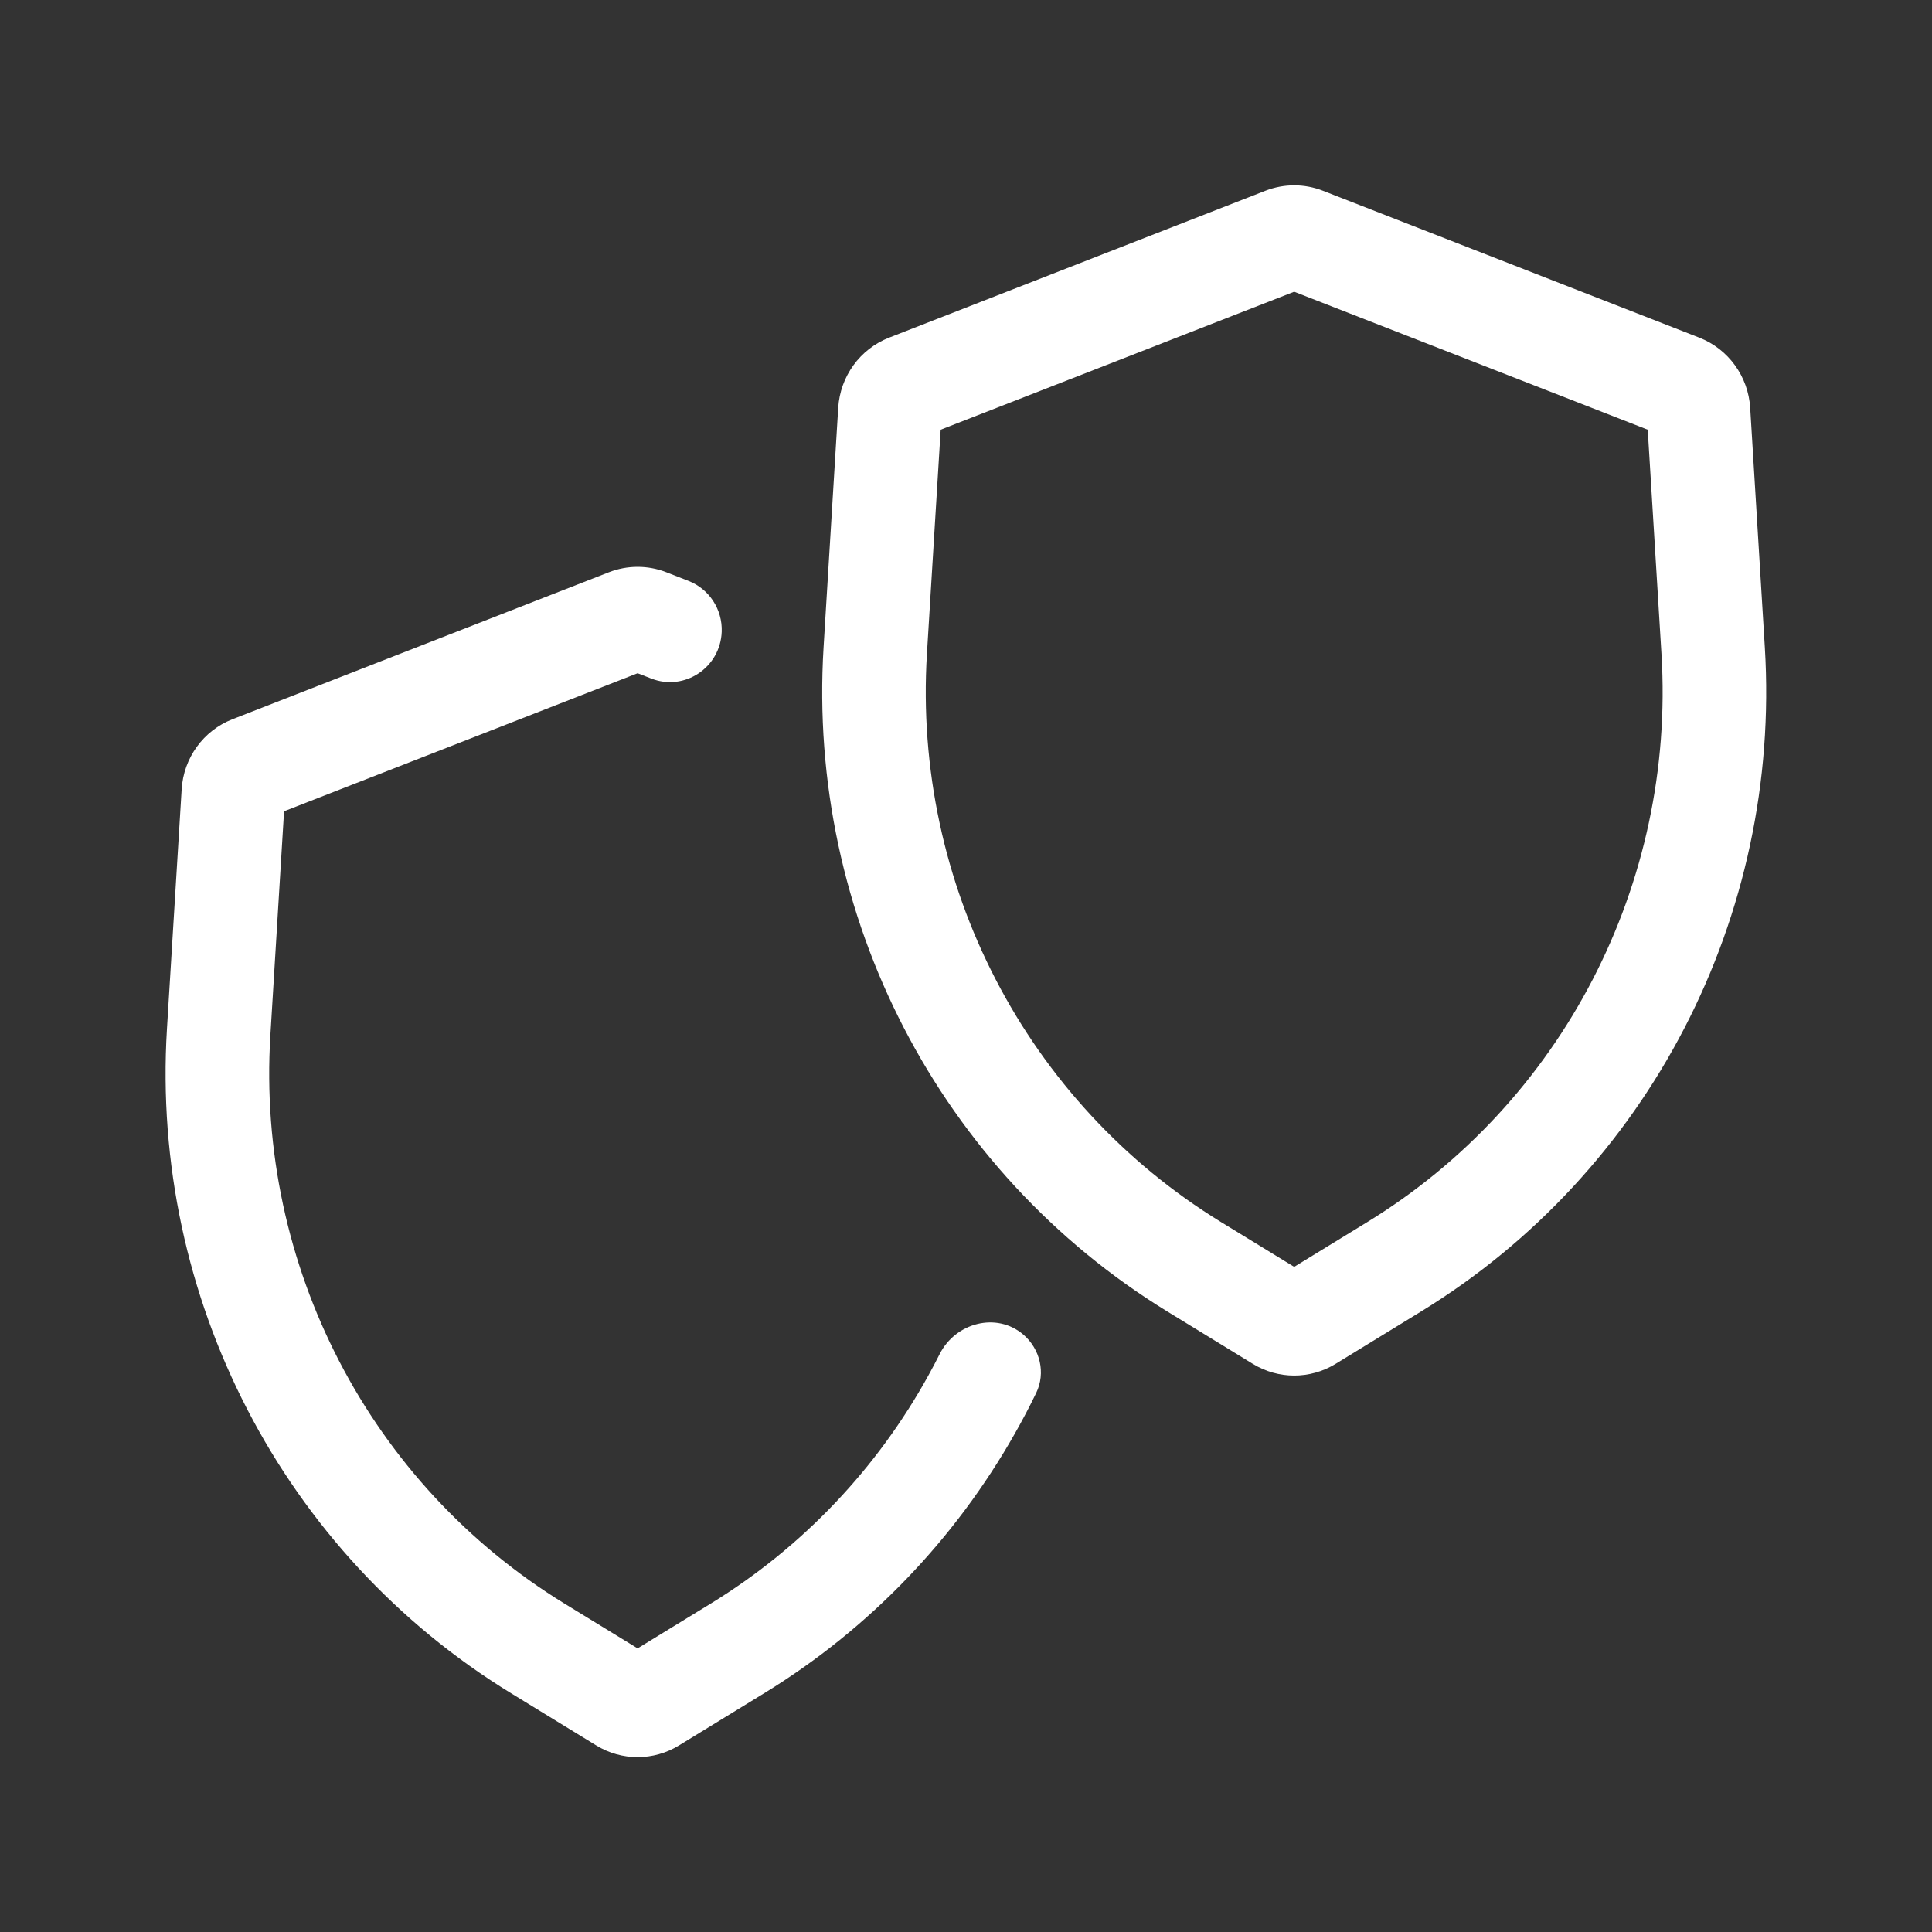
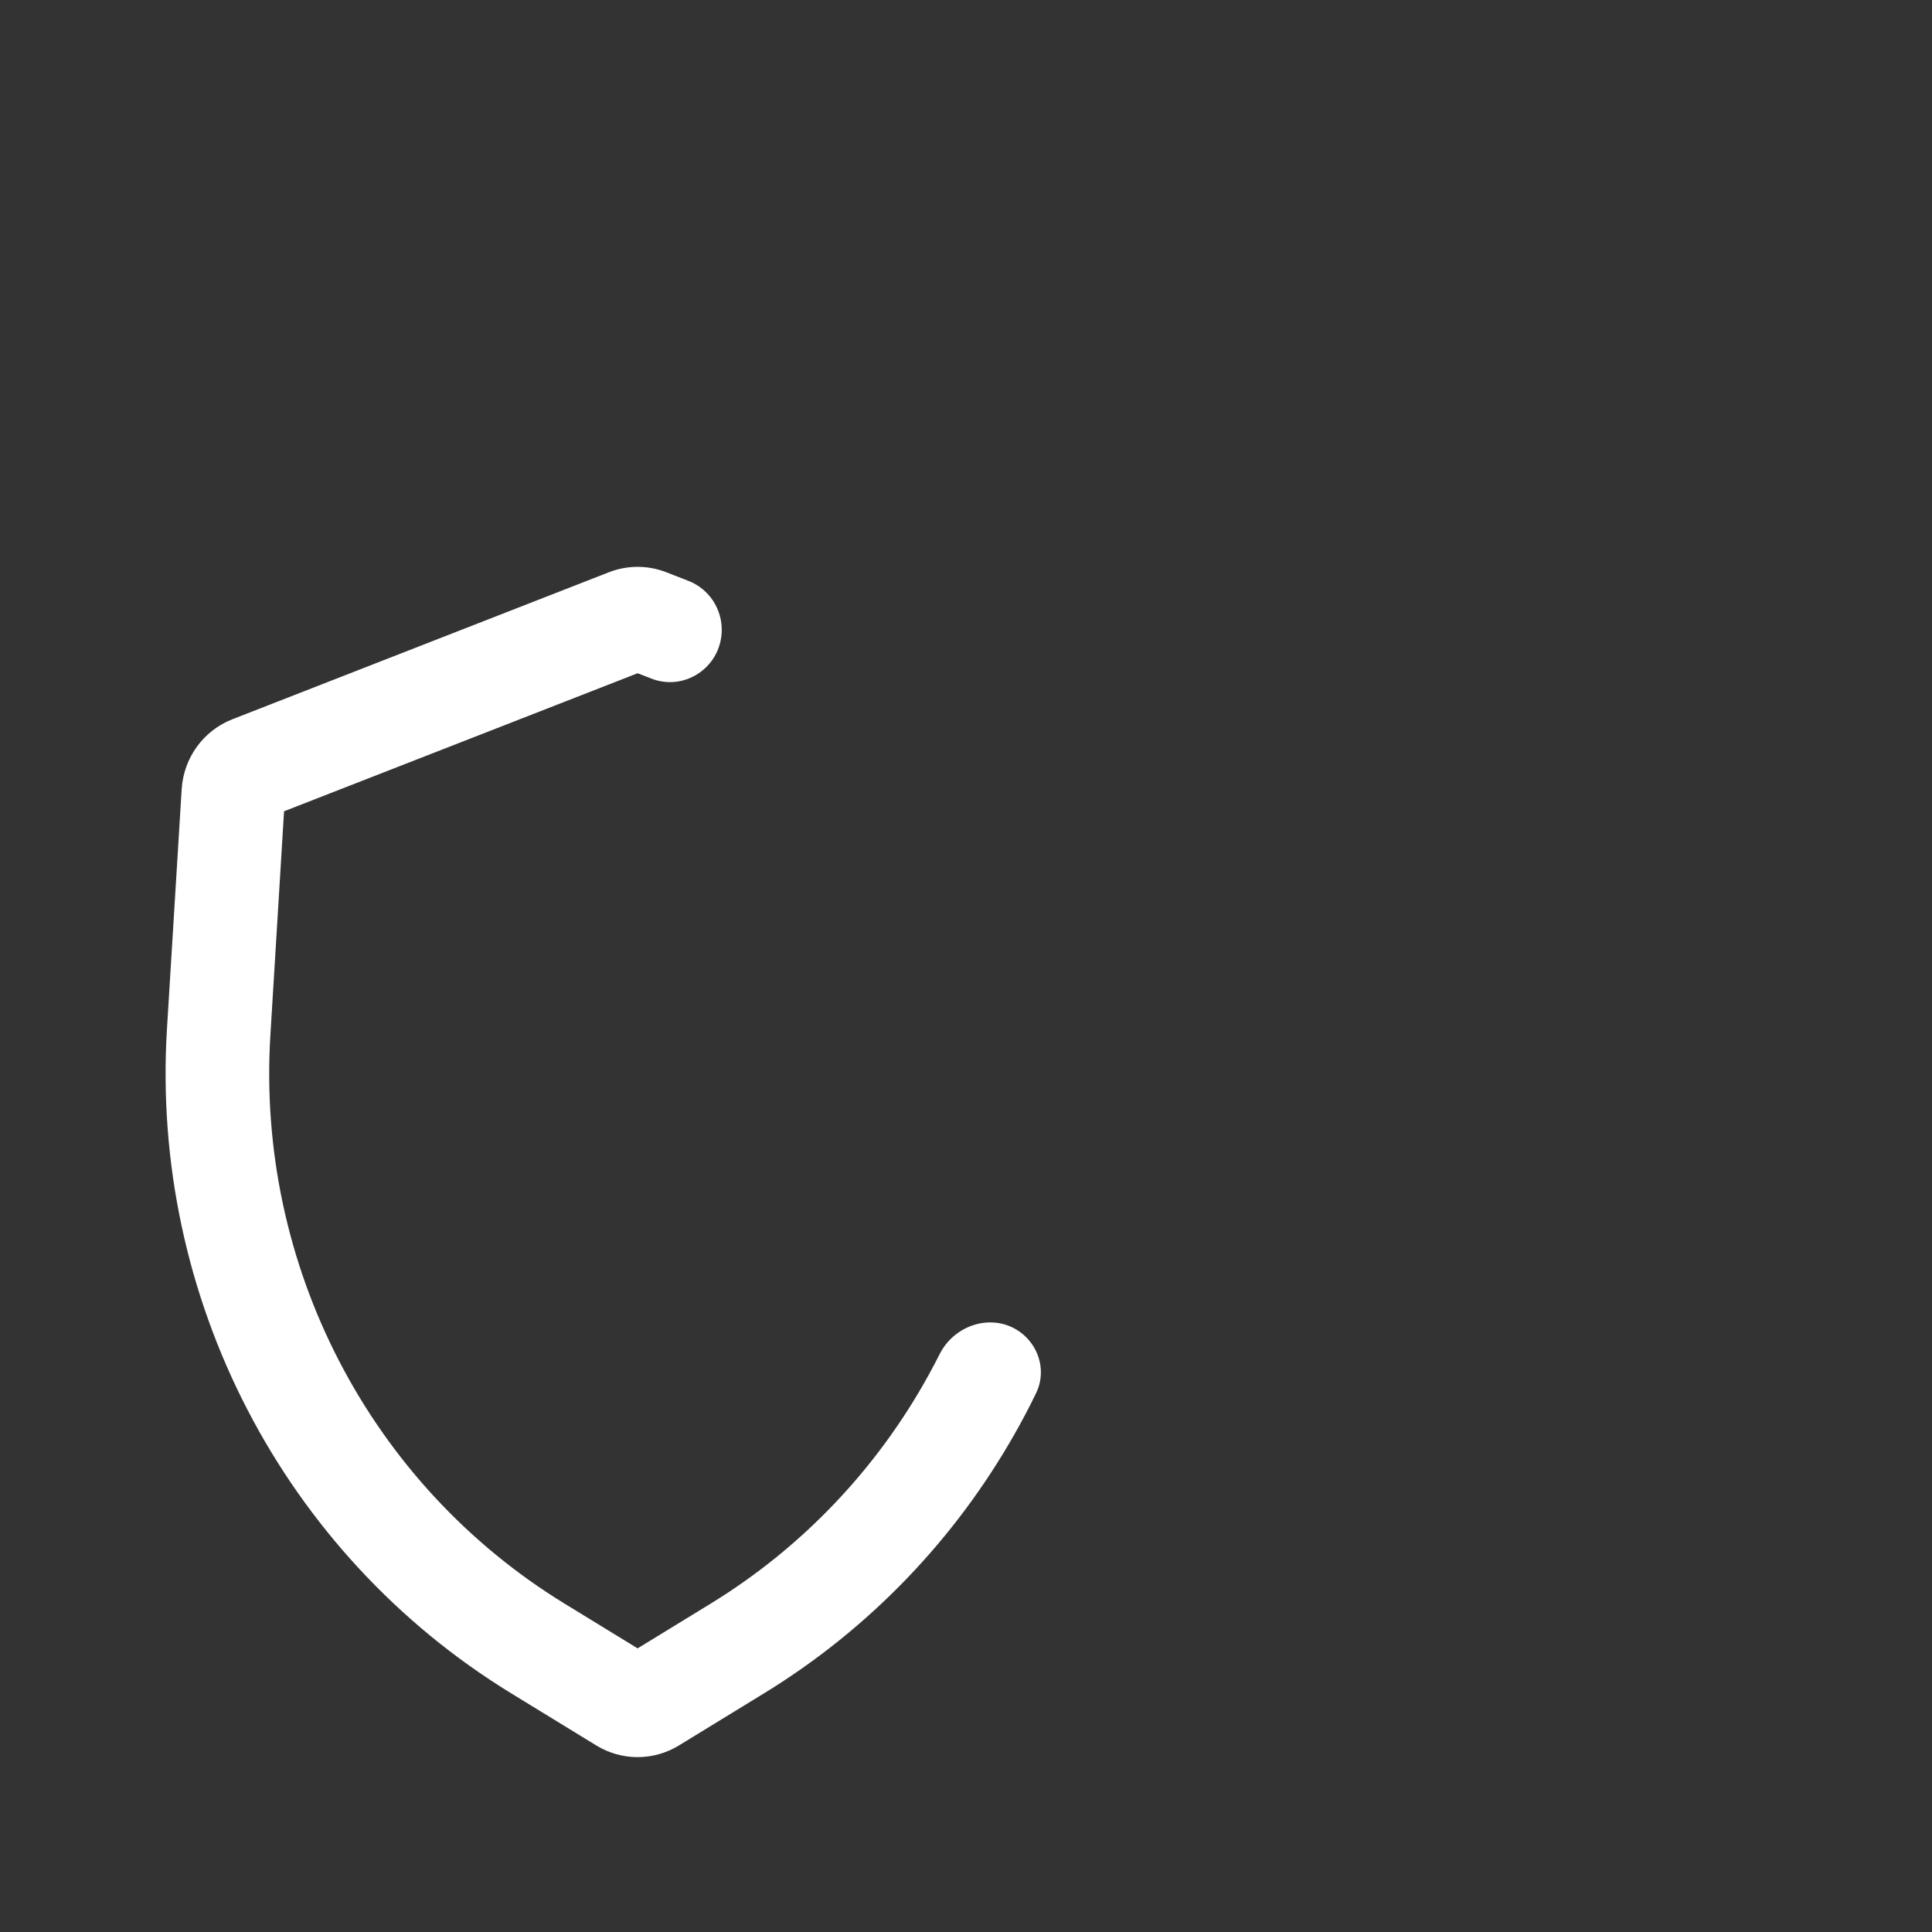
<svg xmlns="http://www.w3.org/2000/svg" width="36" height="36" viewBox="0 0 36 36" fill="none">
  <rect x="0" y="0" width="36" height="36" fill="#333333" stroke="none" />
-   <path fill-rule="evenodd" clip-rule="evenodd" d="M15.619 7.599C15.655 7.014 16.024 6.504 16.566 6.292L23.58 3.554C23.925 3.42 24.306 3.42 24.65 3.554L31.665 6.292C32.206 6.504 32.576 7.014 32.612 7.599L32.885 12.063C33.191 17.072 30.723 21.839 26.476 24.44L24.885 25.415C24.412 25.704 23.819 25.704 23.346 25.415L21.755 24.44C17.508 21.839 15.04 17.072 15.346 12.063L15.619 7.599ZM24.115 5.436L30.703 8.007L30.959 12.183C31.221 16.468 29.109 20.547 25.475 22.773L24.115 23.606L22.755 22.773C19.122 20.547 17.01 16.468 17.272 12.183L17.528 8.007L24.115 5.436Z" fill="white" />
  <path d="M12.831 10.825C13.216 10.976 13.464 11.357 13.448 11.773C13.422 12.441 12.753 12.885 12.136 12.644L11.881 12.545L5.293 15.117L5.038 19.293C4.776 23.578 6.887 27.656 10.521 29.882L11.881 30.715L13.241 29.882C14.968 28.824 16.352 27.347 17.3 25.628C17.372 25.498 17.441 25.367 17.508 25.234C17.803 24.646 18.57 24.442 19.068 24.868C19.382 25.137 19.489 25.584 19.307 25.957C19.181 26.218 19.046 26.474 18.903 26.725C17.798 28.671 16.211 30.343 14.241 31.55L12.651 32.524C12.178 32.814 11.584 32.814 11.111 32.524L9.521 31.55C5.274 28.948 2.805 24.181 3.111 19.172L3.385 14.708C3.42 14.123 3.79 13.613 4.331 13.402L11.346 10.663C11.69 10.529 12.072 10.529 12.416 10.663L12.831 10.825Z" fill="white" />
</svg>